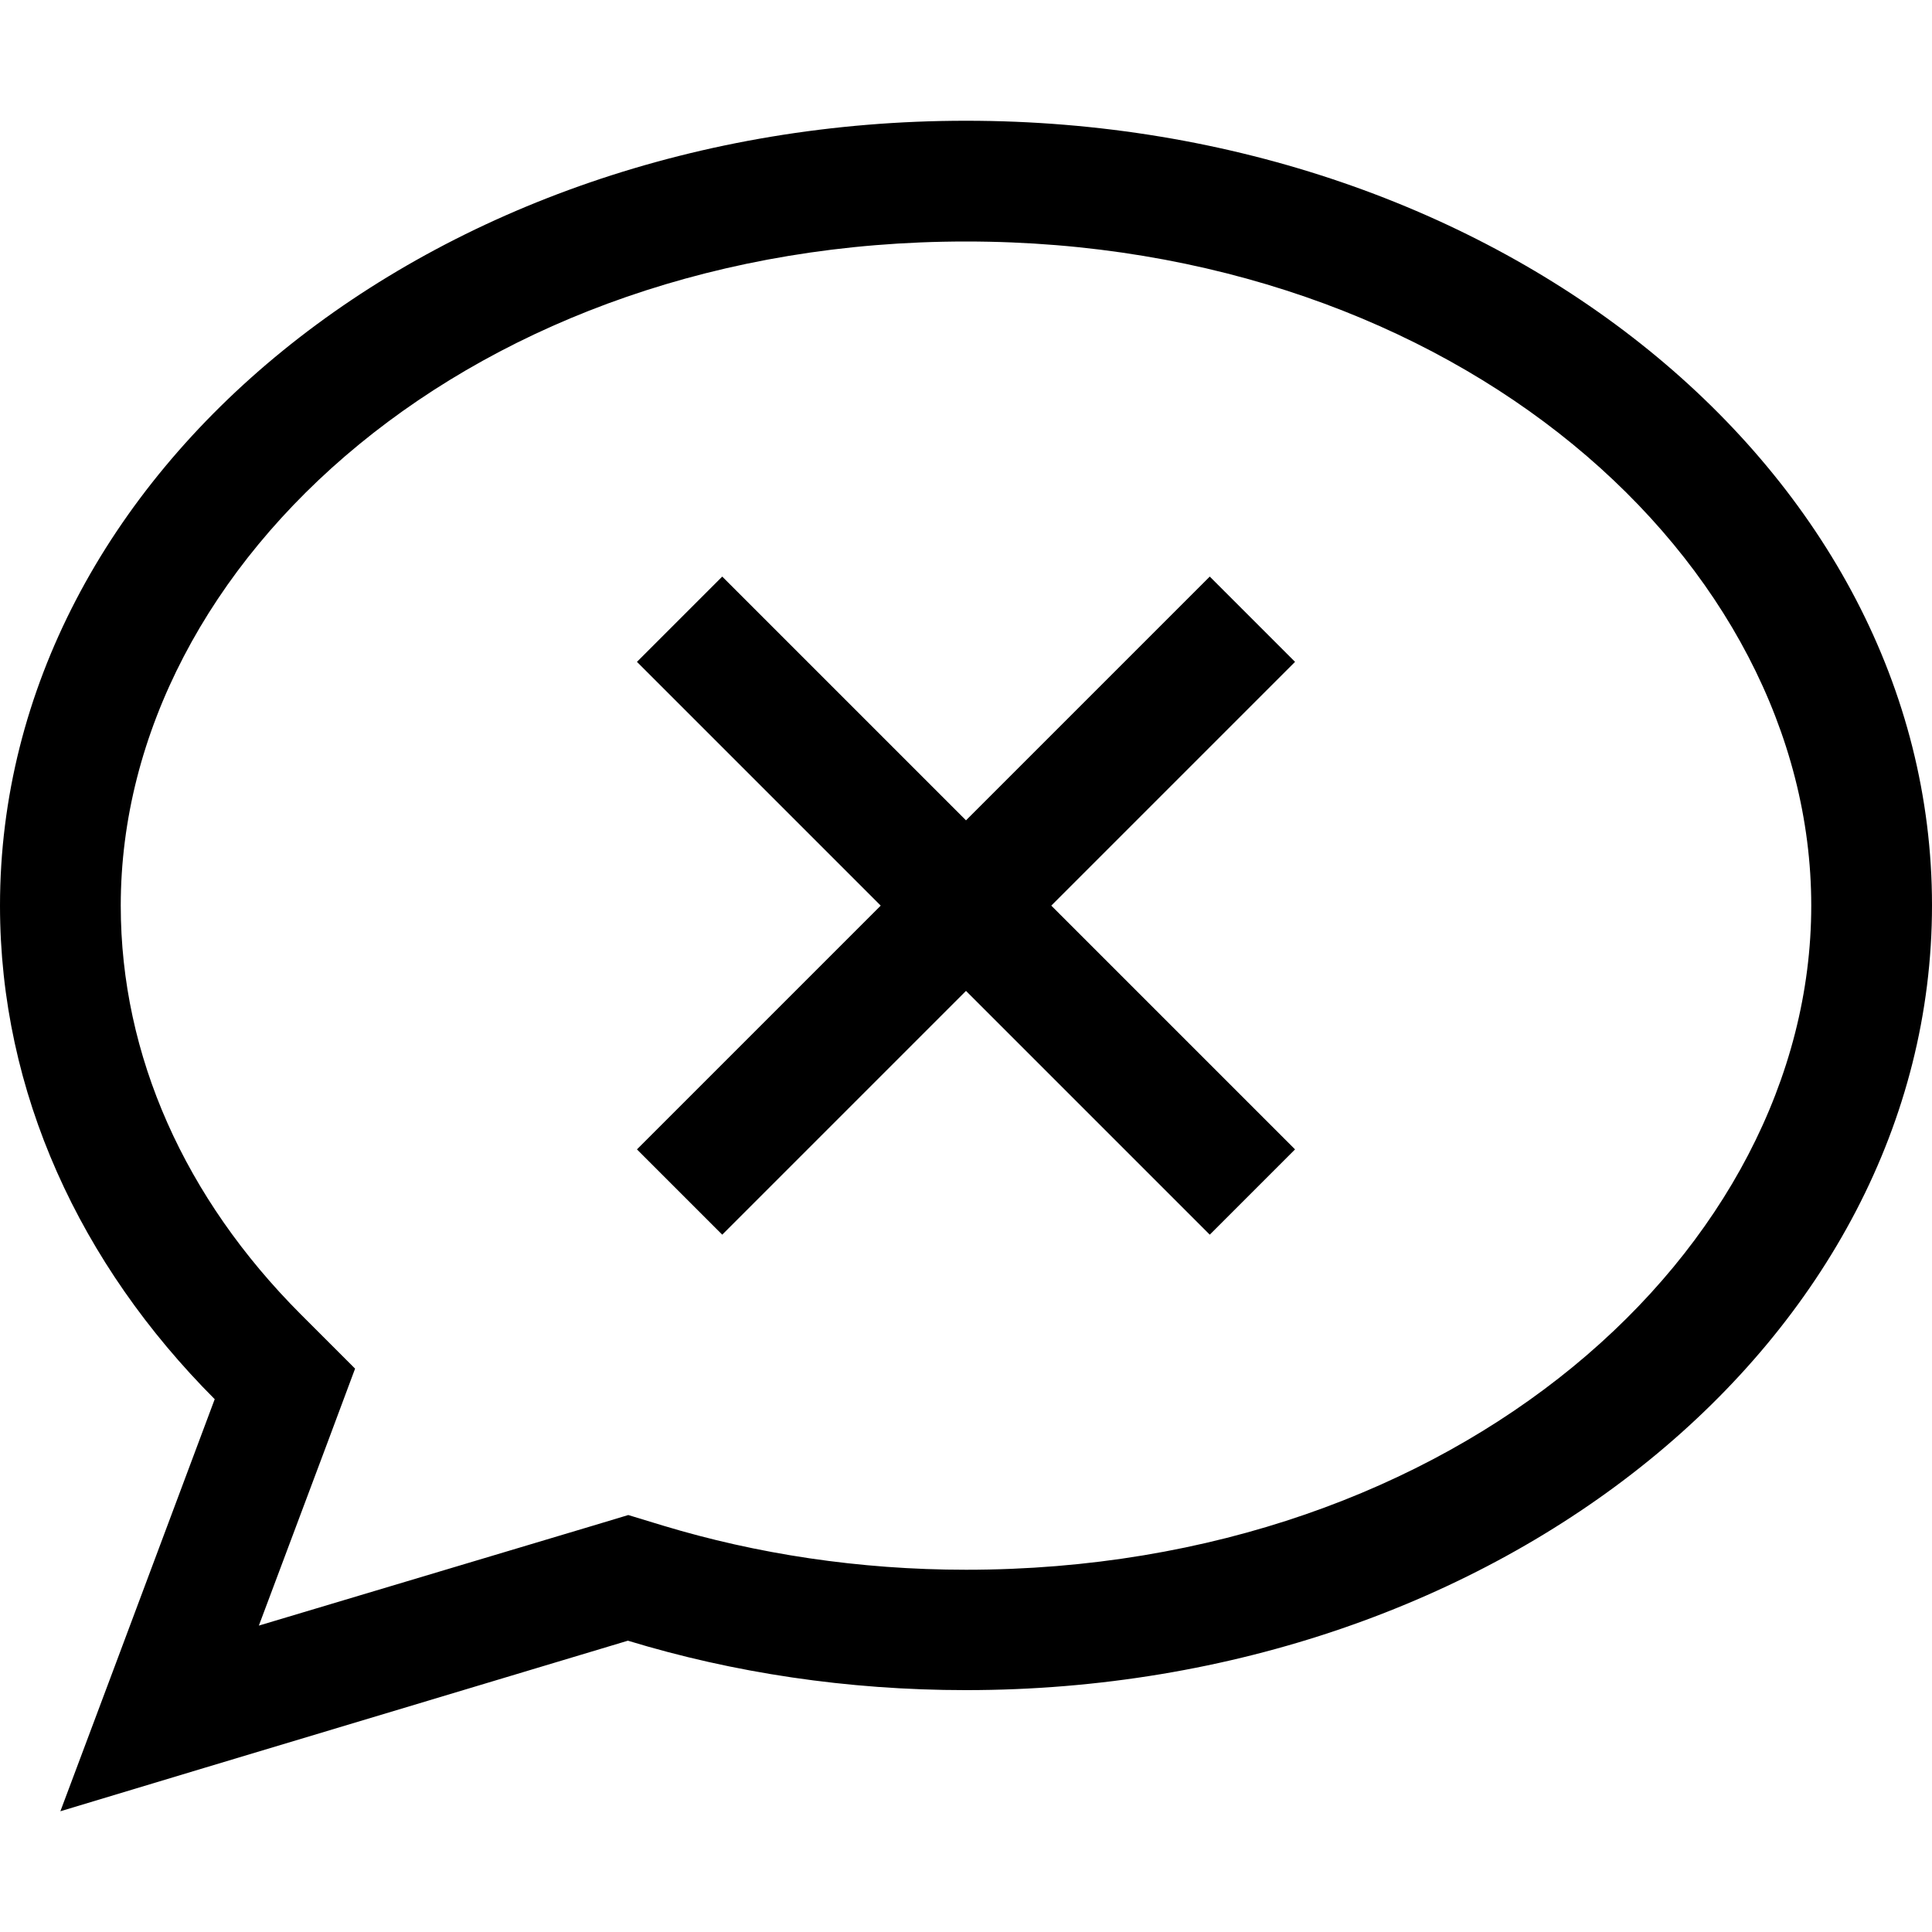
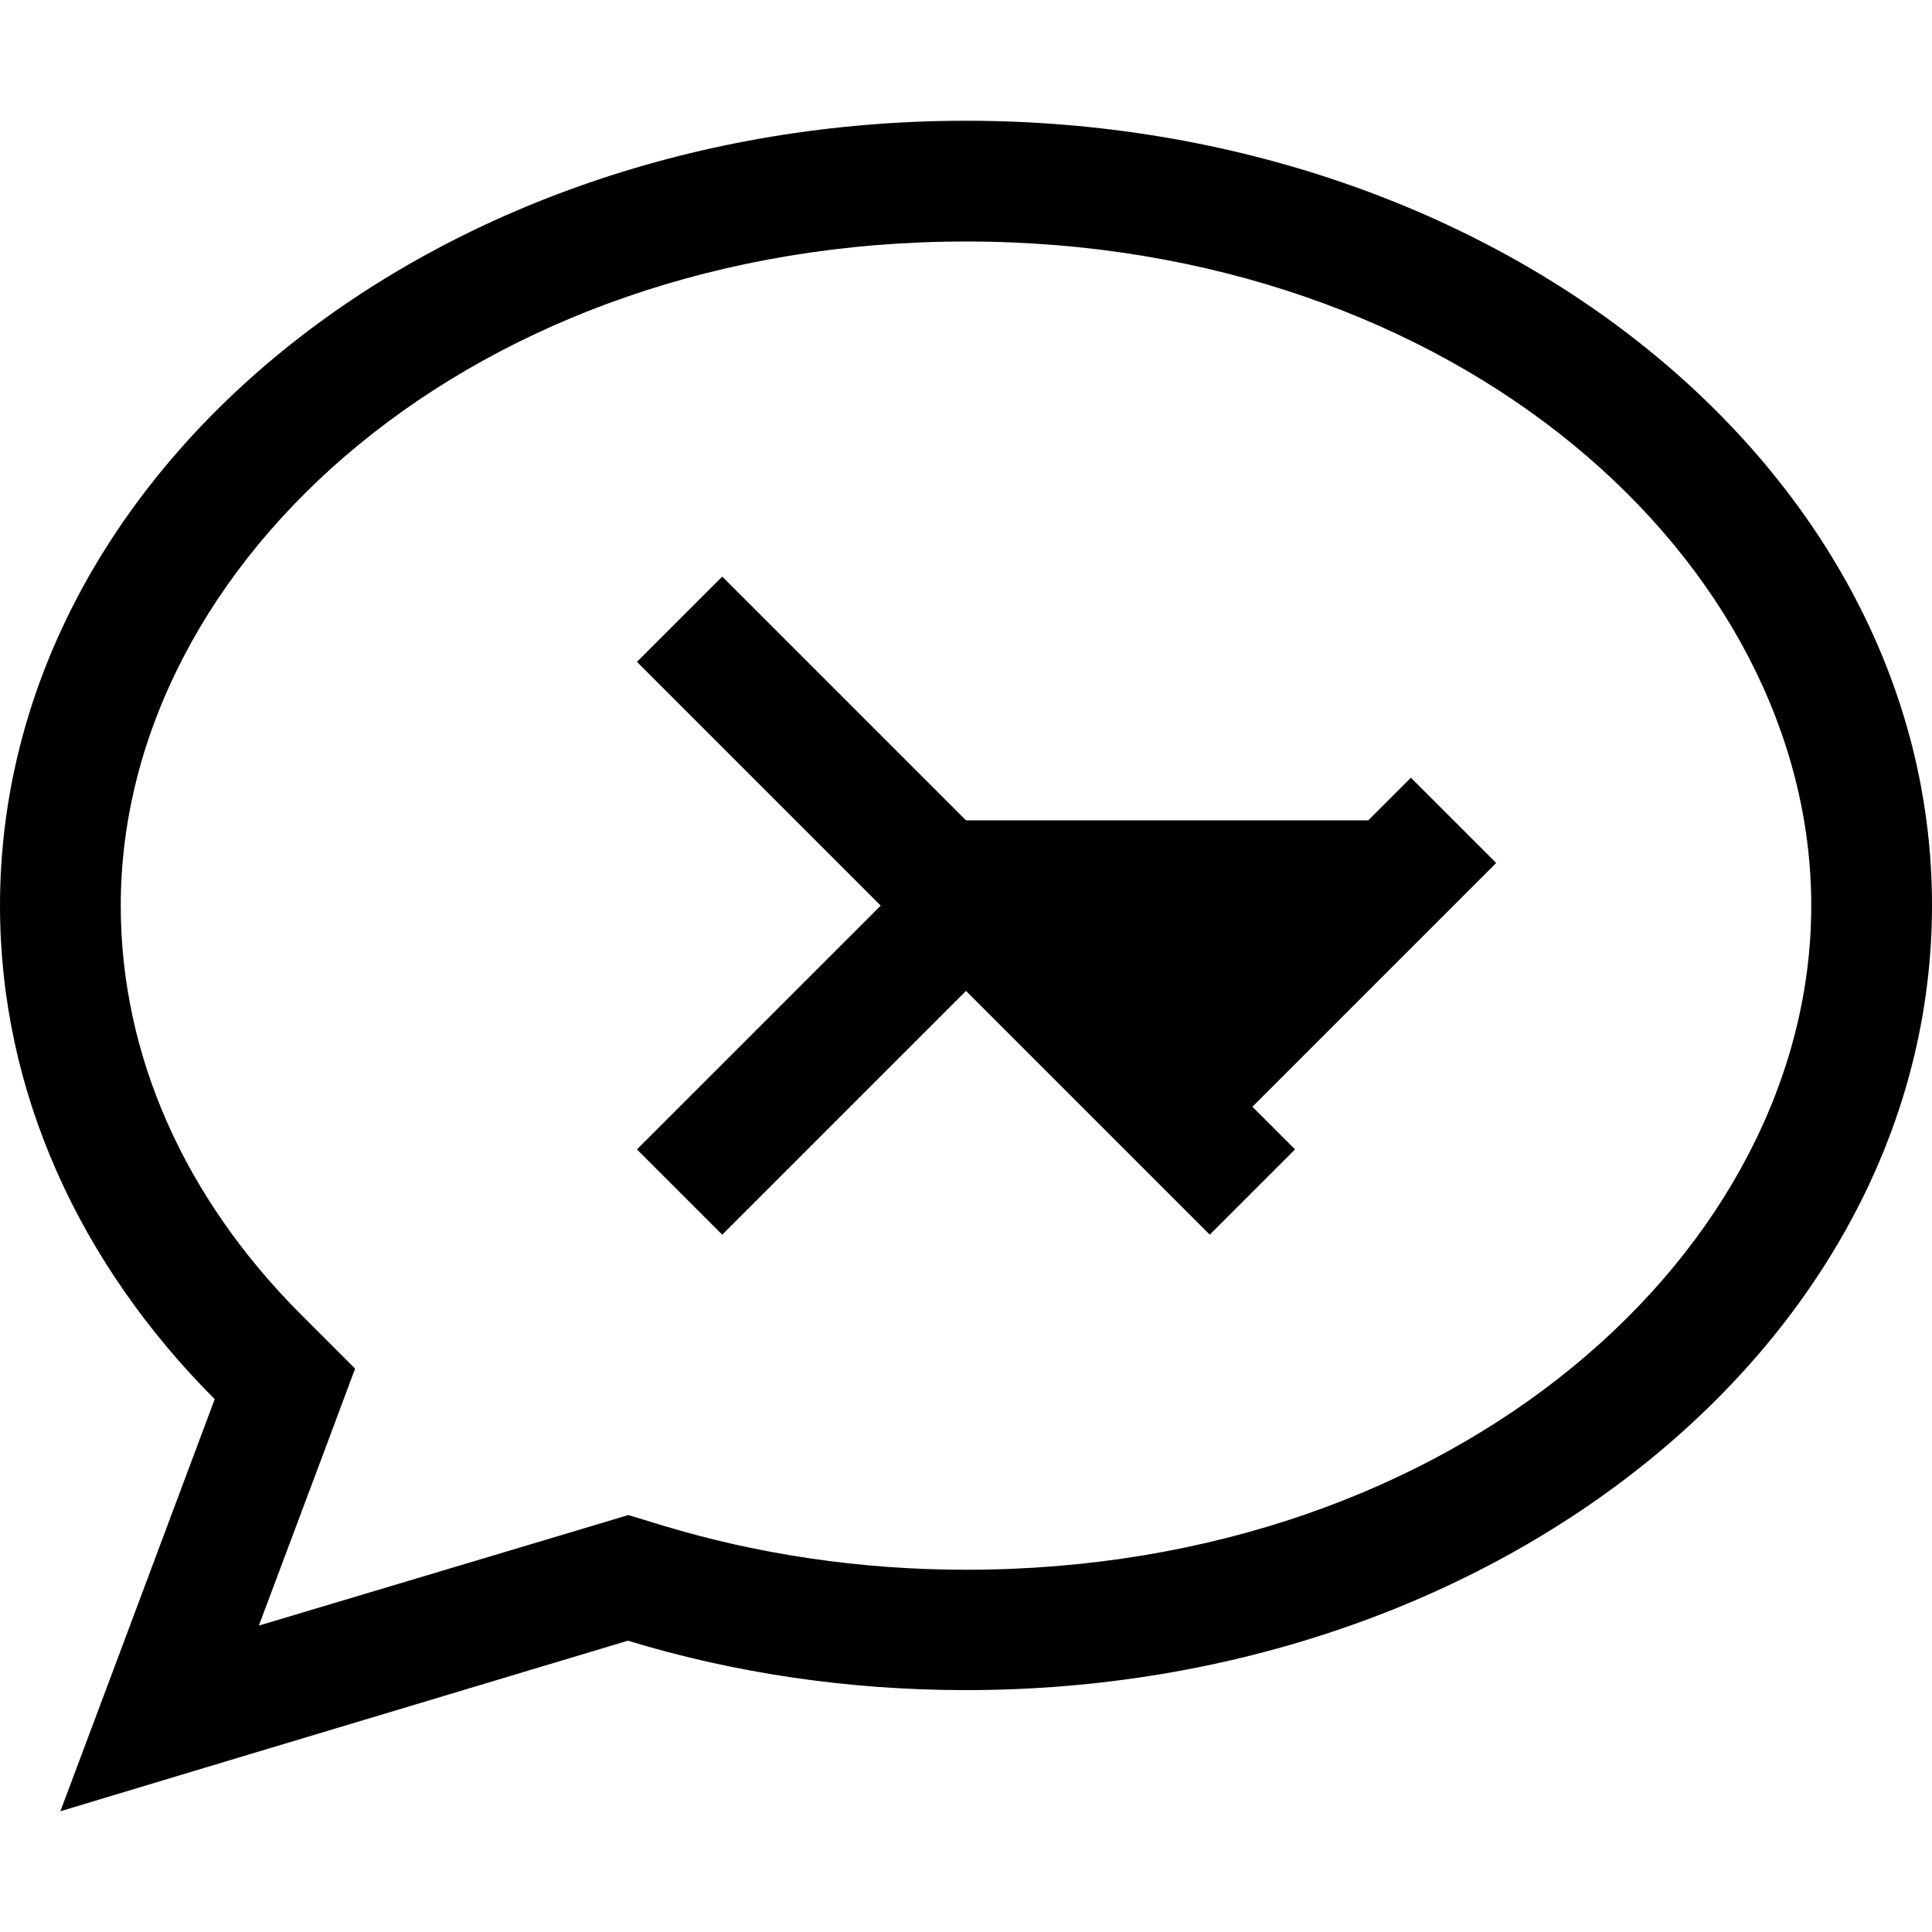
<svg xmlns="http://www.w3.org/2000/svg" viewBox="0 0 512 512">
-   <path d="M86.9 382l7.2-19.3L79.6 348.2C49.1 317.6 32 279.9 32 240c0-91.3 93.8-176 224-176s224 84.7 224 176s-93.8 176-224 176c-28.4 0-55.5-4.2-80.3-11.7l-9.2-2.8-9.3 2.8L68.6 430.8 86.9 382zM16 480l38.5-11.6 111.9-33.6c27.9 8.5 58.1 13.1 89.6 13.1c141.4 0 256-93.1 256-208S397.4 32 256 32S0 125.1 0 240c0 49.6 21.3 95.1 56.9 130.8L30.1 442.4 16 480zM191.4 152.8l-22.6 22.6 11.3 11.3L233.4 240l-53.3 53.3-11.3 11.3 22.6 22.6 11.3-11.3L256 262.6l53.3 53.3 11.3 11.3 22.6-22.6-11.3-11.3L278.6 240l53.3-53.3 11.3-11.3-22.6-22.6-11.3 11.3L256 217.4l-53.3-53.3-11.3-11.3z" />
+   <path d="M86.9 382l7.2-19.3L79.6 348.2C49.1 317.6 32 279.9 32 240c0-91.3 93.8-176 224-176s224 84.7 224 176s-93.8 176-224 176c-28.4 0-55.5-4.2-80.3-11.7l-9.2-2.8-9.3 2.8L68.6 430.8 86.9 382zM16 480l38.5-11.6 111.9-33.6c27.9 8.5 58.1 13.1 89.6 13.1c141.4 0 256-93.1 256-208S397.4 32 256 32S0 125.1 0 240c0 49.6 21.3 95.1 56.9 130.8L30.1 442.4 16 480zM191.4 152.8l-22.6 22.6 11.3 11.3L233.4 240l-53.3 53.3-11.3 11.3 22.6 22.6 11.3-11.3L256 262.6l53.3 53.3 11.3 11.3 22.6-22.6-11.3-11.3l53.3-53.3 11.3-11.3-22.6-22.6-11.3 11.3L256 217.4l-53.3-53.3-11.3-11.3z" />
</svg>